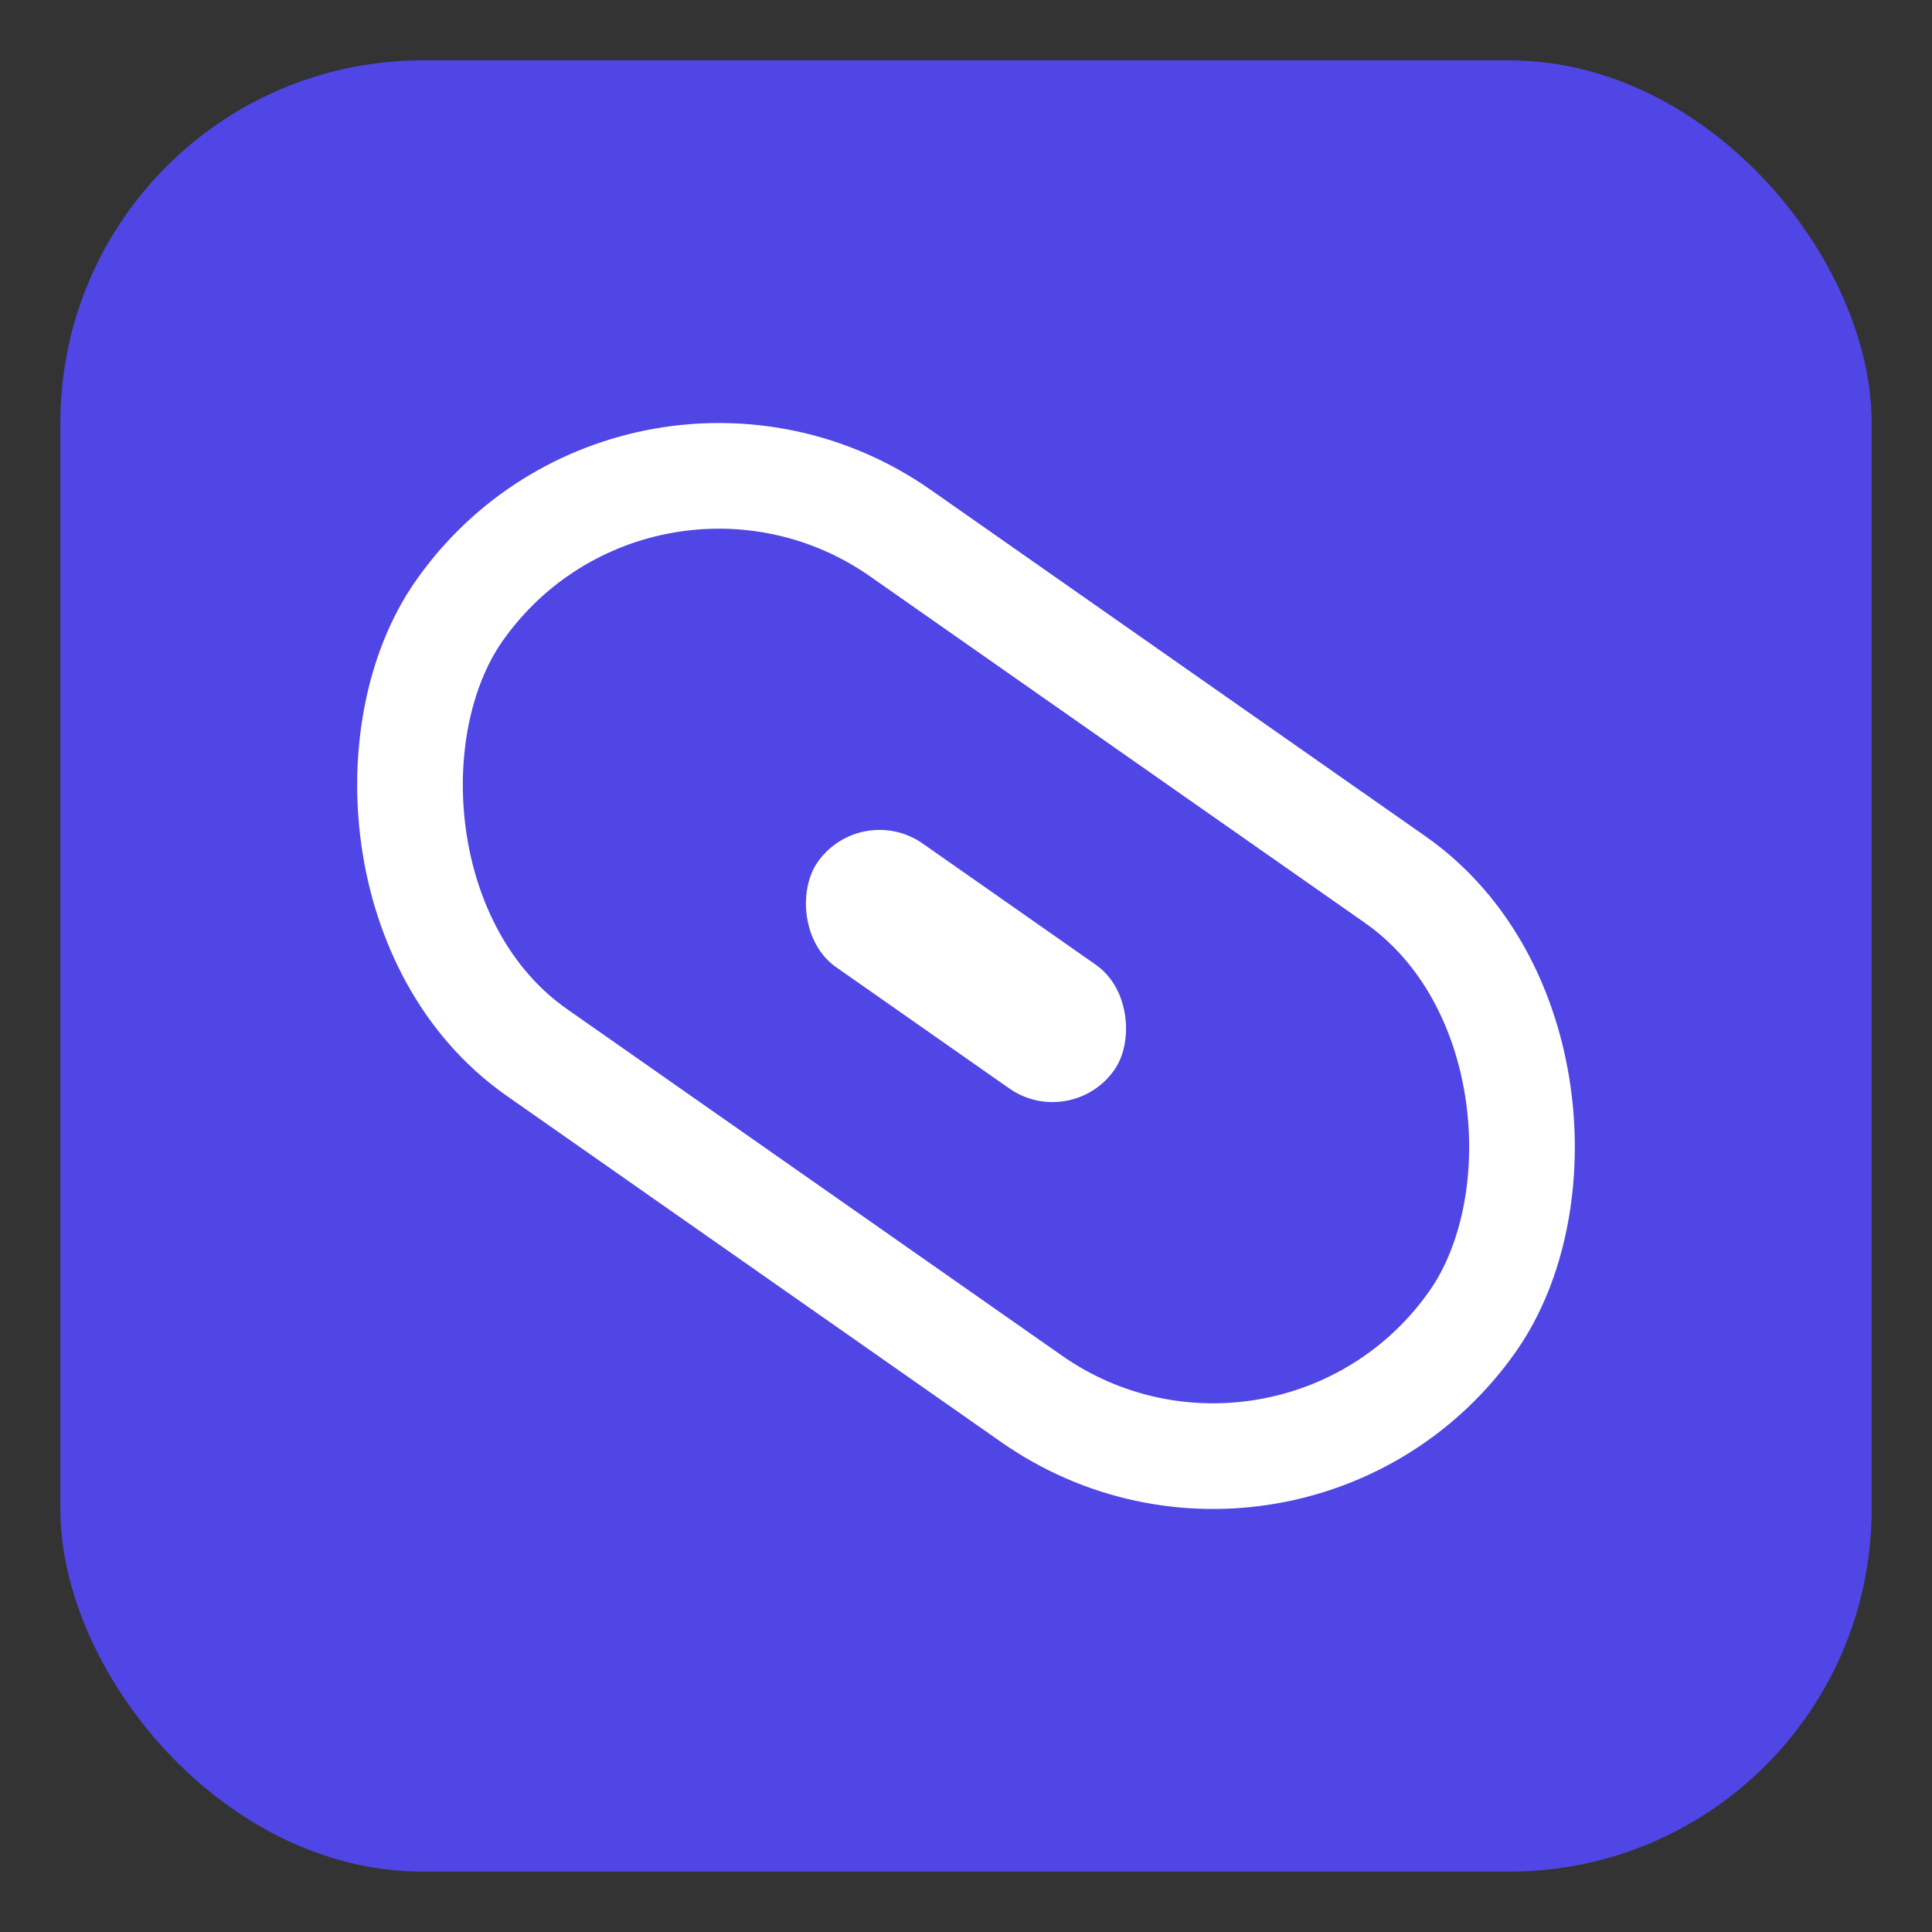
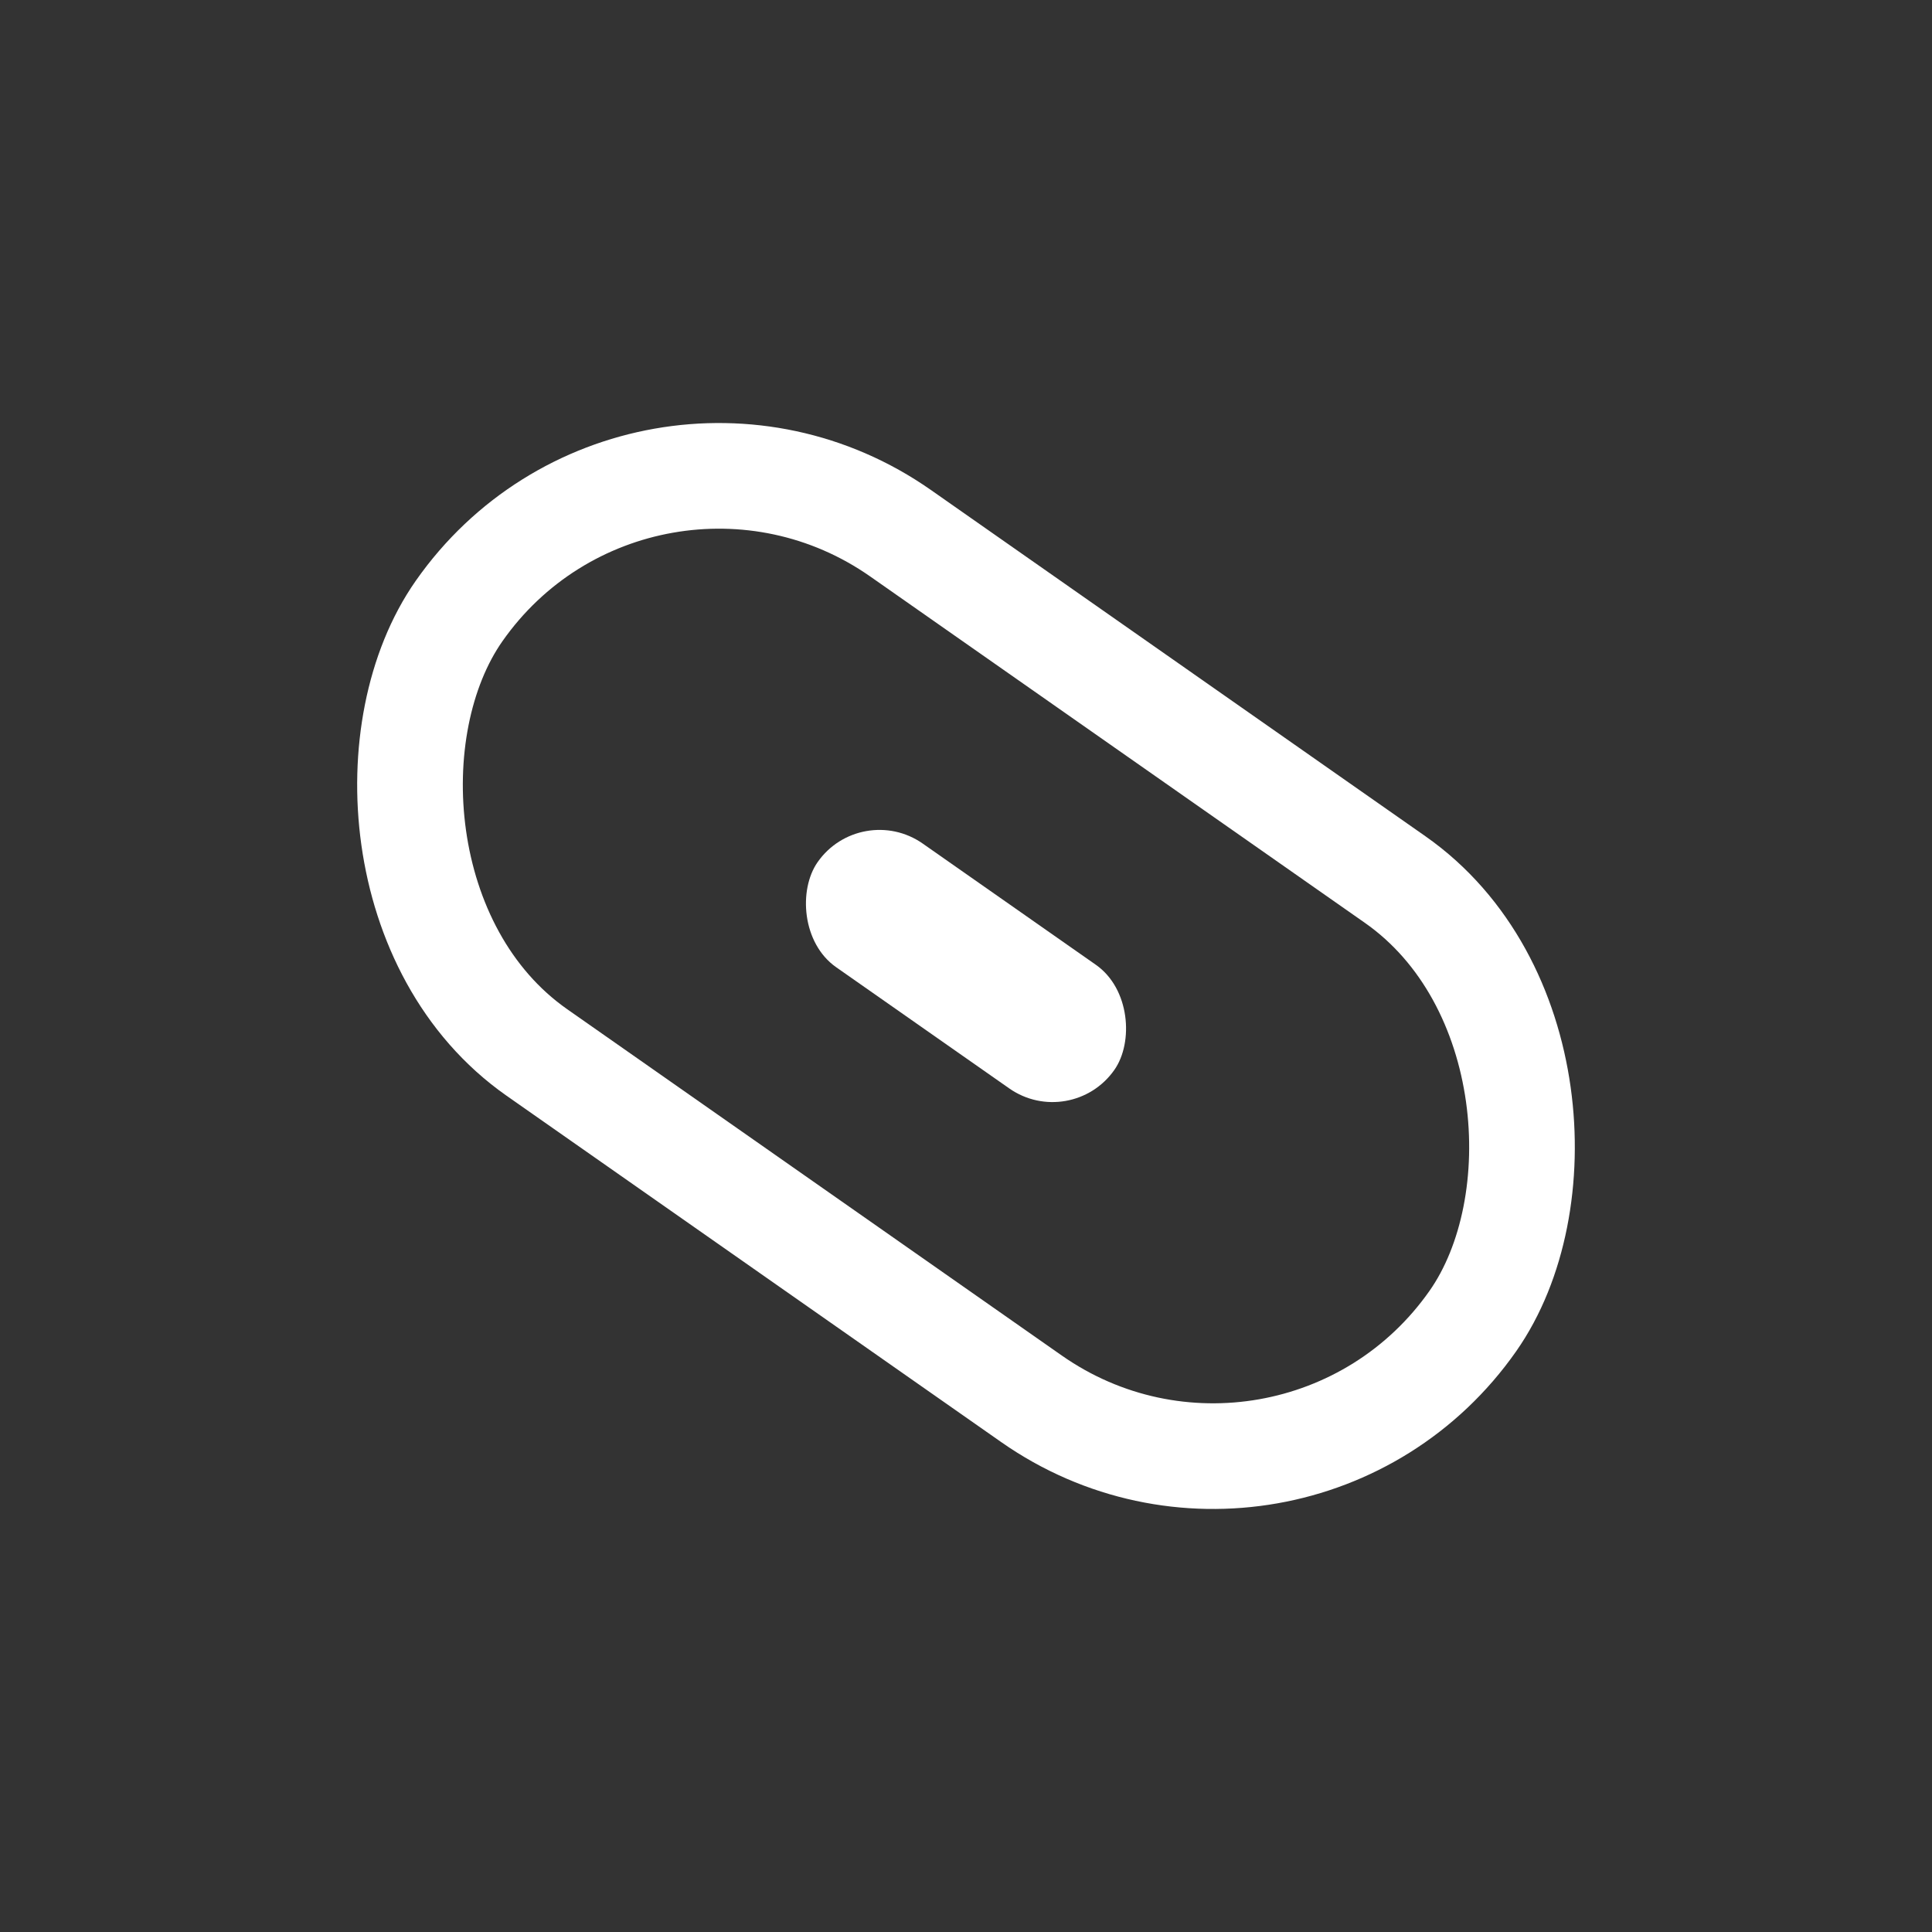
<svg xmlns="http://www.w3.org/2000/svg" width="512" height="512" viewBox="0 0 512 512" role="img" aria-label="Linkado logo">
  <rect x="0" y="0" width="512" height="512" fill="#333333" stroke="none" />
-   <rect x="16" y="16" width="480" height="480" rx="96" fill="#4F46E5" />
  <g transform="rotate(35 256 256)">
    <rect x="92" y="172" width="328" height="168" rx="84" fill="none" stroke="#FFFFFF" stroke-width="28" />
    <rect x="208" y="236" width="96" height="40" rx="20" fill="#FFFFFF" />
  </g>
</svg>